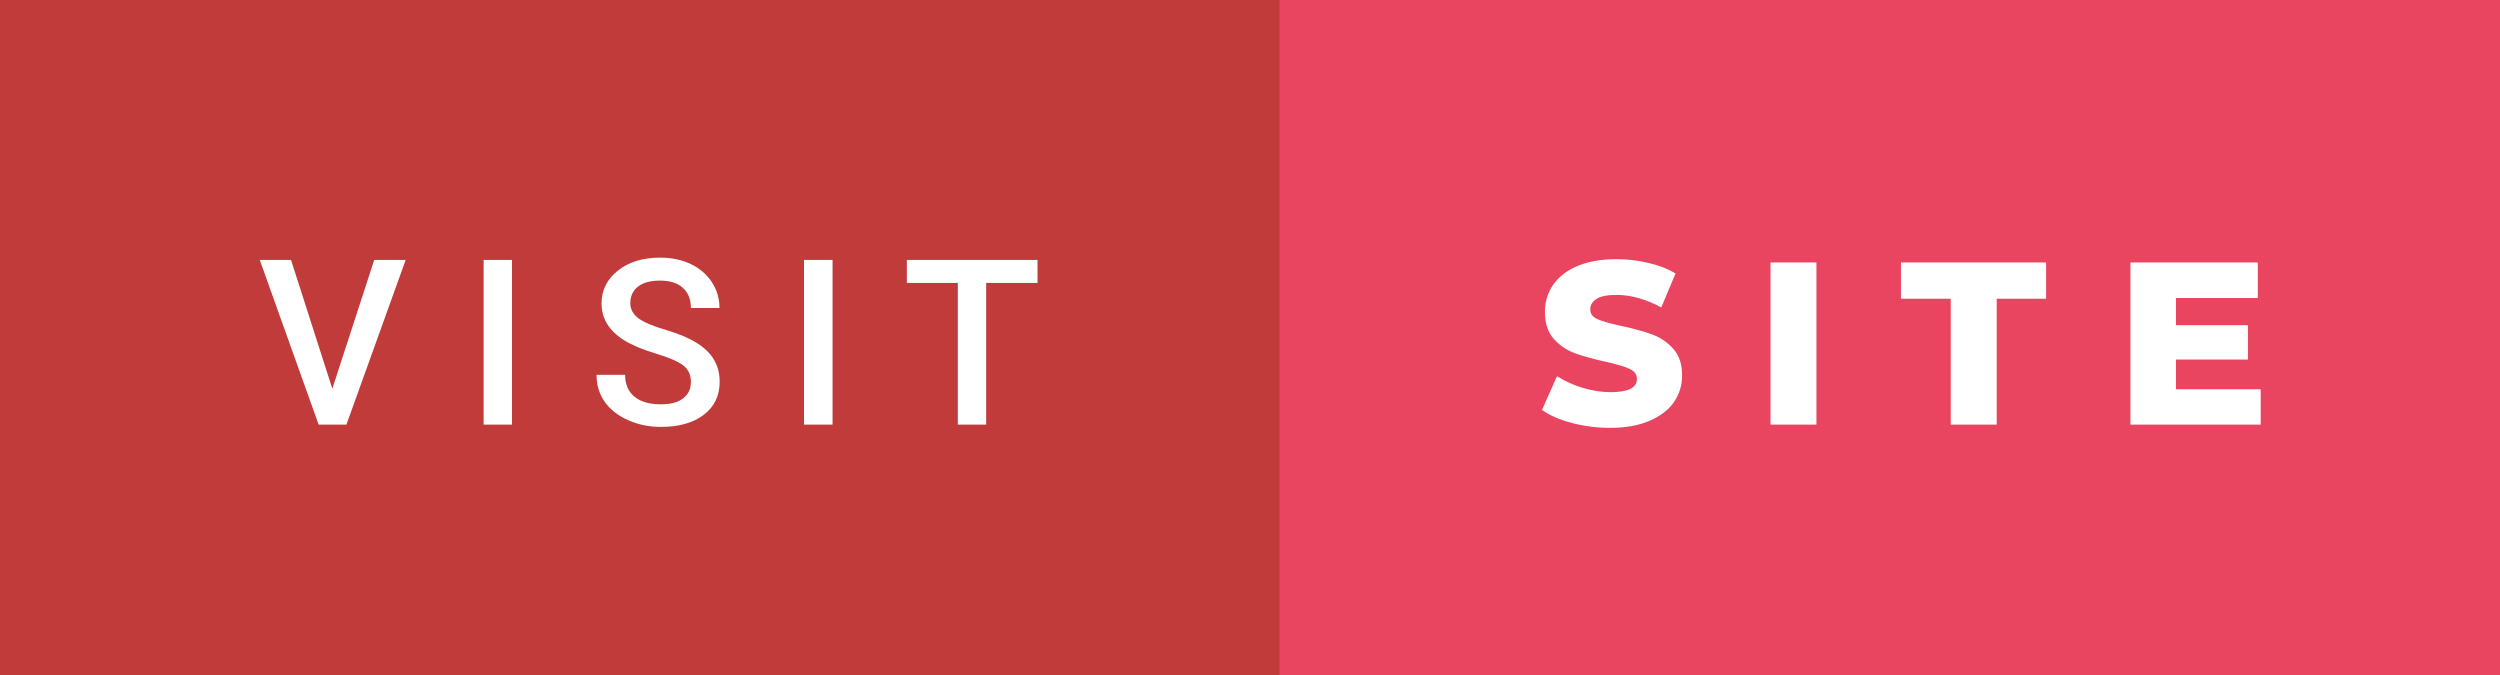
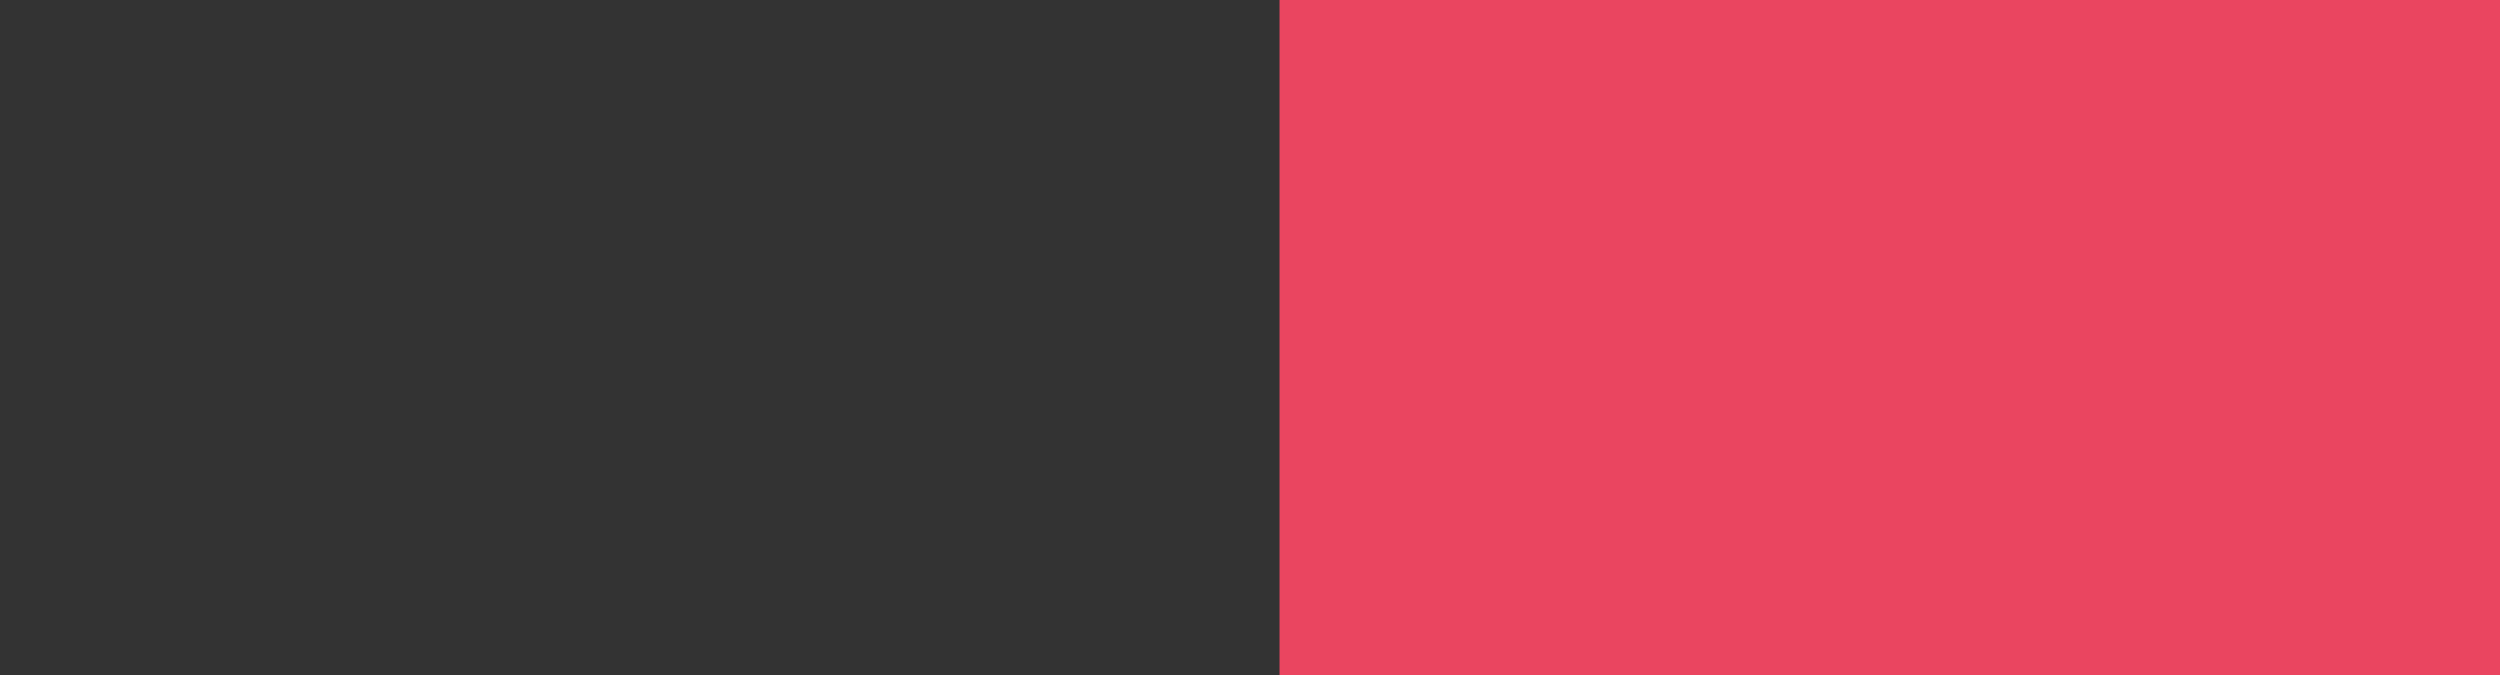
<svg xmlns="http://www.w3.org/2000/svg" width="129.54" height="35" viewBox="0 0 129.54 35">
  <rect x="0" y="0" width="129.54" height="35" fill="#333333" stroke="none" />
-   <rect class="svg__rect" x="0" y="0" width="68.3" height="35" fill="#C13B3A" />
  <rect class="svg__rect" x="66.3" y="0" width="63.24" height="35" fill="#EA4560" />
-   <path class="svg__text" d="M16.51 22L13.46 13.47L15.08 13.47L17.22 20.14L19.39 13.47L21.02 13.47L17.95 22L16.51 22ZM26.53 22L25.06 22L25.06 13.47L26.53 13.47L26.53 22ZM30.91 19.42L30.91 19.42L32.39 19.42Q32.39 20.15 32.87 20.55Q33.35 20.95 34.25 20.95L34.25 20.95Q35.02 20.95 35.41 20.63Q35.80 20.32 35.80 19.80L35.80 19.80Q35.80 19.24 35.41 18.94Q35.01 18.63 33.98 18.32Q32.95 18.01 32.34 17.63L32.34 17.63Q31.17 16.90 31.17 15.72L31.17 15.72Q31.17 14.69 32.02 14.02Q32.86 13.35 34.20 13.35L34.20 13.35Q35.09 13.35 35.79 13.68Q36.48 14.01 36.88 14.61Q37.28 15.22 37.28 15.96L37.28 15.96L35.80 15.96Q35.80 15.29 35.38 14.91Q34.97 14.54 34.19 14.54L34.19 14.54Q33.46 14.54 33.06 14.85Q32.66 15.16 32.66 15.71L32.66 15.71Q32.66 16.18 33.09 16.50Q33.52 16.81 34.52 17.10Q35.52 17.40 36.12 17.78Q36.72 18.16 37.00 18.65Q37.29 19.13 37.29 19.79L37.29 19.79Q37.29 20.86 36.47 21.49Q35.65 22.12 34.25 22.12L34.25 22.12Q33.32 22.12 32.55 21.77Q31.77 21.43 31.34 20.83Q30.91 20.22 30.91 19.42ZM43.14 22L41.66 22L41.66 13.47L43.14 13.47L43.14 22ZM49.63 14.66L46.99 14.66L46.99 13.47L53.76 13.47L53.76 14.66L51.10 14.66L51.10 22L49.63 22L49.63 14.66Z" fill="#FFFFFF" />
-   <path class="svg__text" d="M79.90 21.24L79.90 21.24L80.68 19.49Q81.24 19.86 81.99 20.09Q82.73 20.32 83.45 20.32L83.45 20.32Q84.82 20.32 84.82 19.64L84.82 19.64Q84.82 19.28 84.43 19.11Q84.04 18.93 83.18 18.74L83.18 18.74Q82.23 18.53 81.59 18.30Q80.96 18.06 80.50 17.55Q80.05 17.03 80.05 16.16L80.05 16.16Q80.05 15.39 80.47 14.77Q80.89 14.15 81.72 13.79Q82.56 13.43 83.76 13.43L83.76 13.43Q84.59 13.43 85.40 13.62Q86.20 13.80 86.82 14.17L86.82 14.17L86.08 15.93Q84.88 15.28 83.75 15.28L83.75 15.28Q83.04 15.28 82.72 15.49Q82.40 15.70 82.40 16.04L82.40 16.04Q82.40 16.37 82.78 16.54Q83.17 16.71 84.02 16.89L84.02 16.89Q84.98 17.10 85.61 17.33Q86.24 17.56 86.70 18.07Q87.16 18.58 87.16 19.46L87.16 19.46Q87.16 20.21 86.74 20.83Q86.32 21.44 85.48 21.80Q84.64 22.17 83.44 22.17L83.44 22.17Q82.42 22.17 81.46 21.92Q80.50 21.67 79.90 21.24ZM94.12 22L91.74 22L91.74 13.60L94.12 13.60L94.12 22ZM101.08 15.48L98.50 15.48L98.50 13.60L106.02 13.60L106.02 15.48L103.46 15.48L103.46 22L101.08 22L101.08 15.48ZM117.14 22L110.39 22L110.39 13.60L116.99 13.60L116.99 15.44L112.75 15.44L112.75 16.85L116.48 16.85L116.48 18.63L112.75 18.63L112.75 20.17L117.14 20.17L117.14 22Z" fill="#FFFFFF" x="79.3" />
</svg>